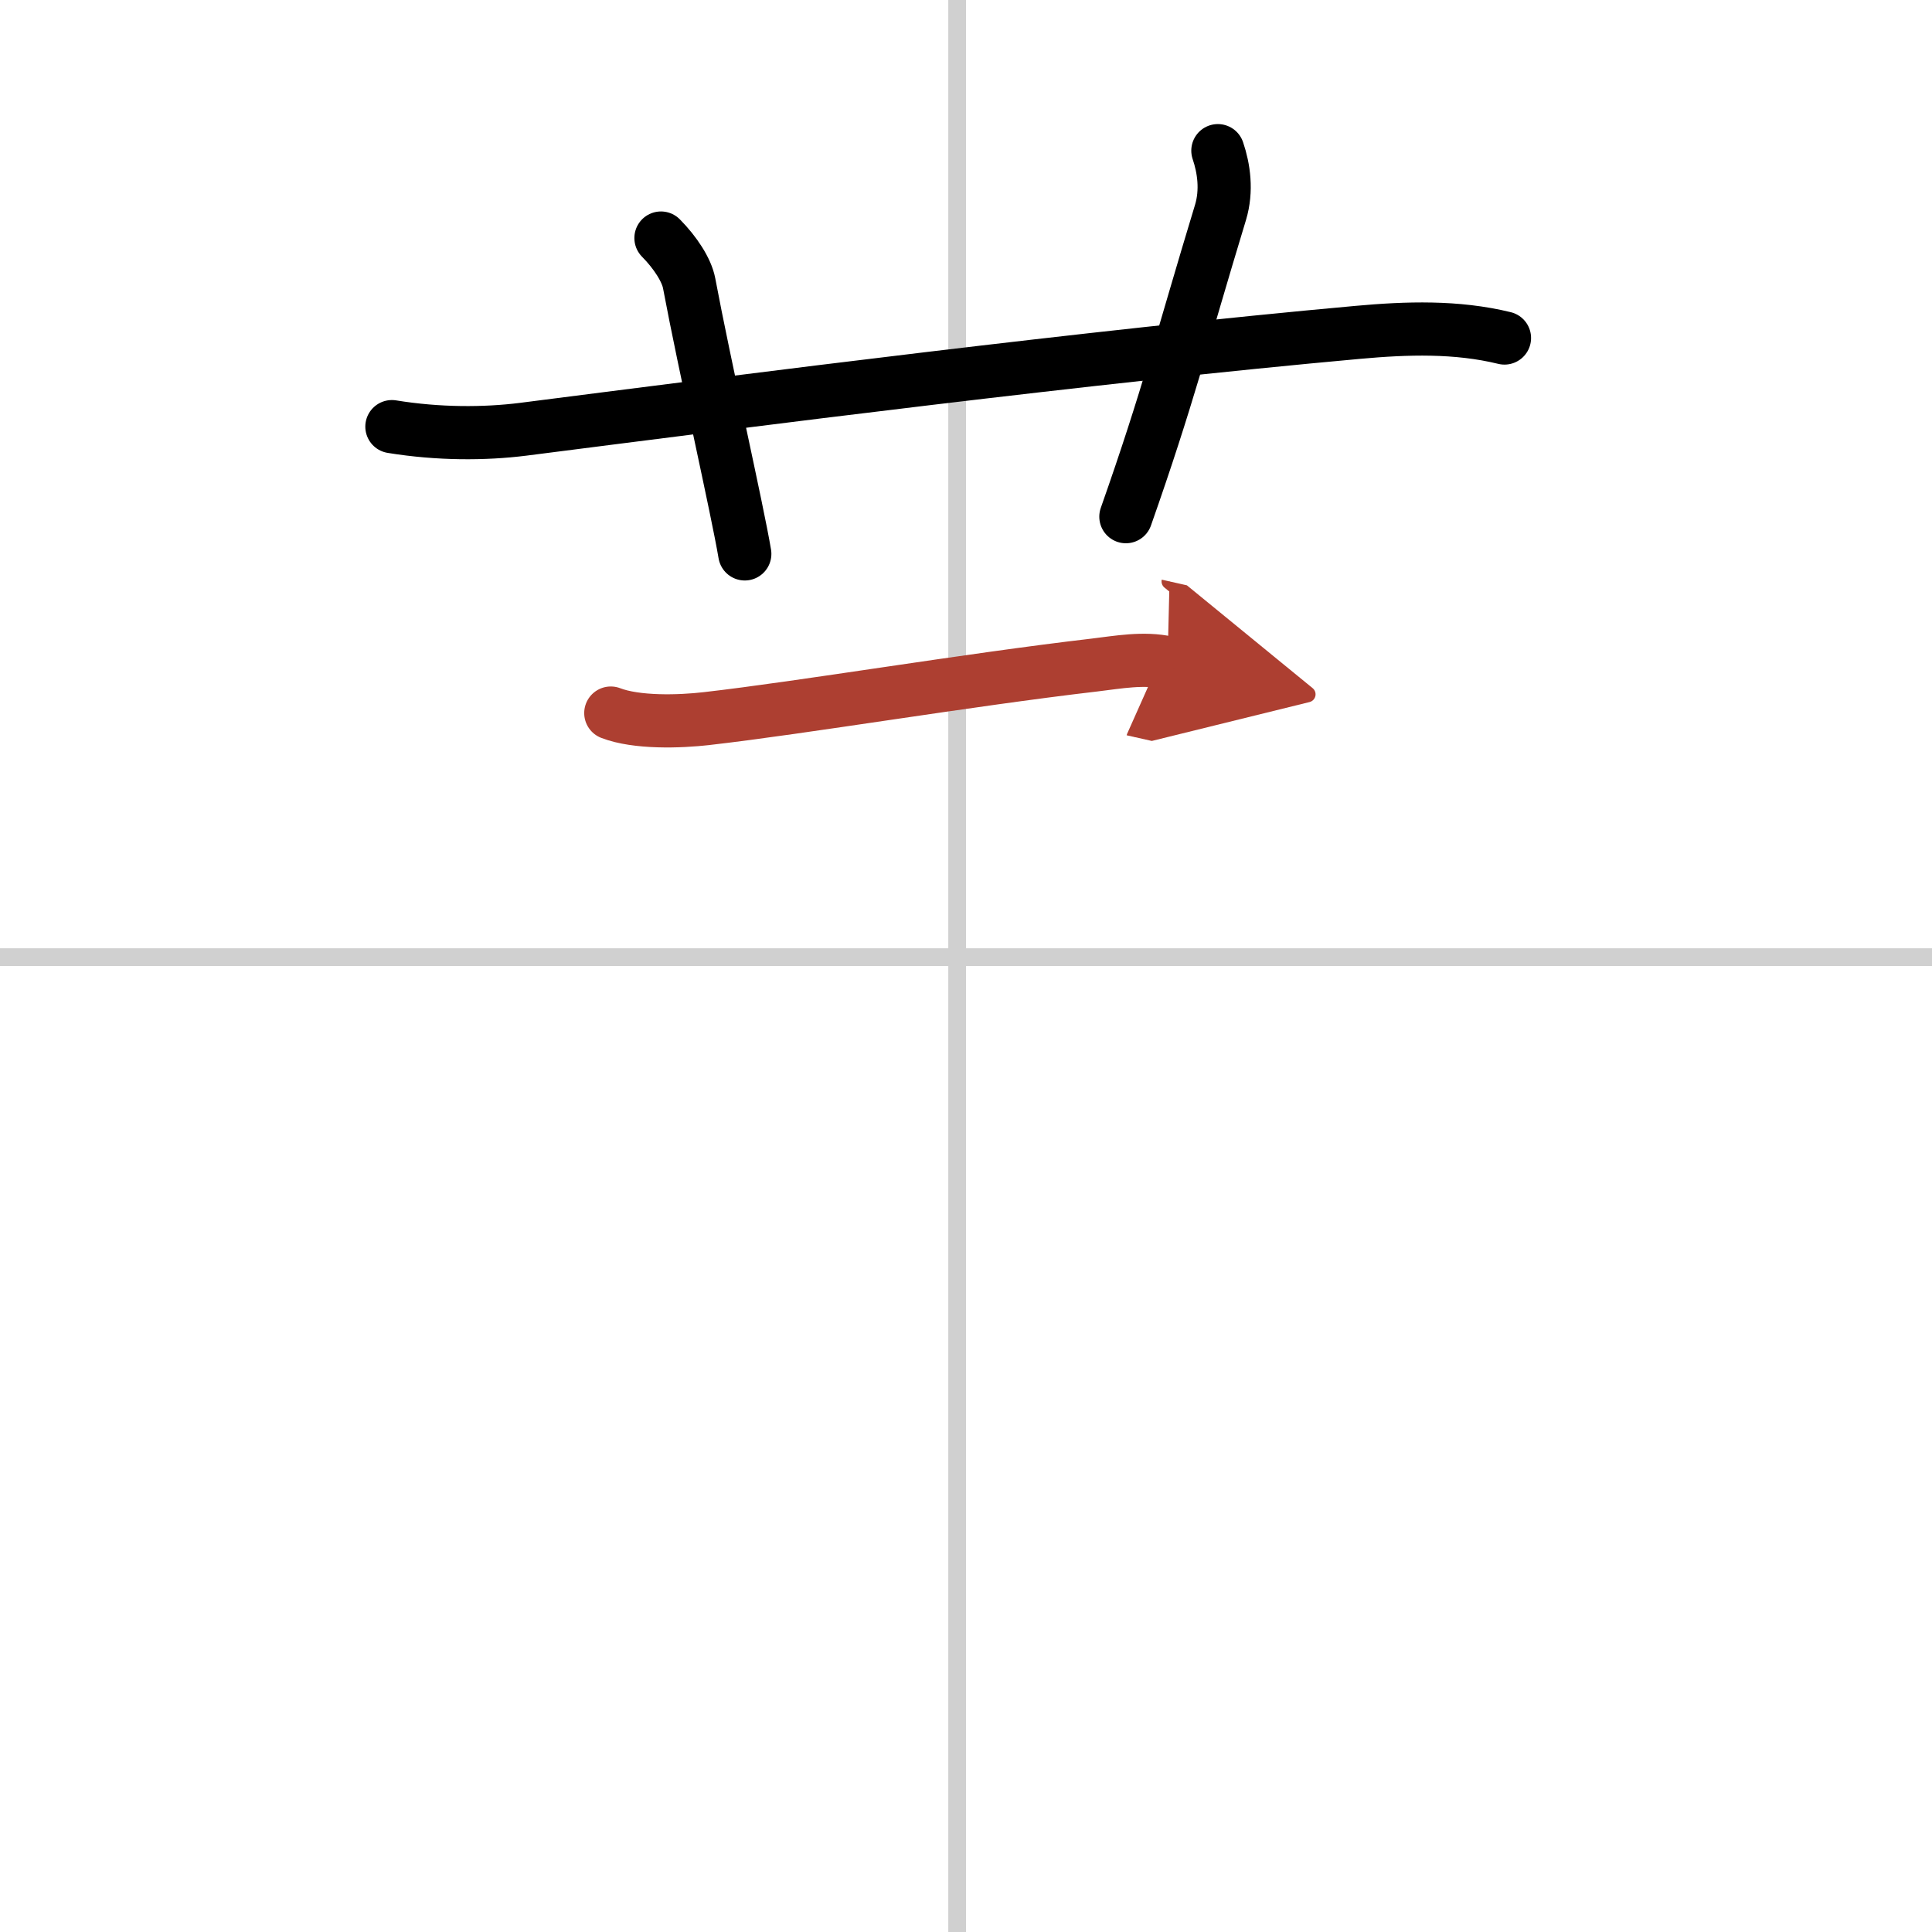
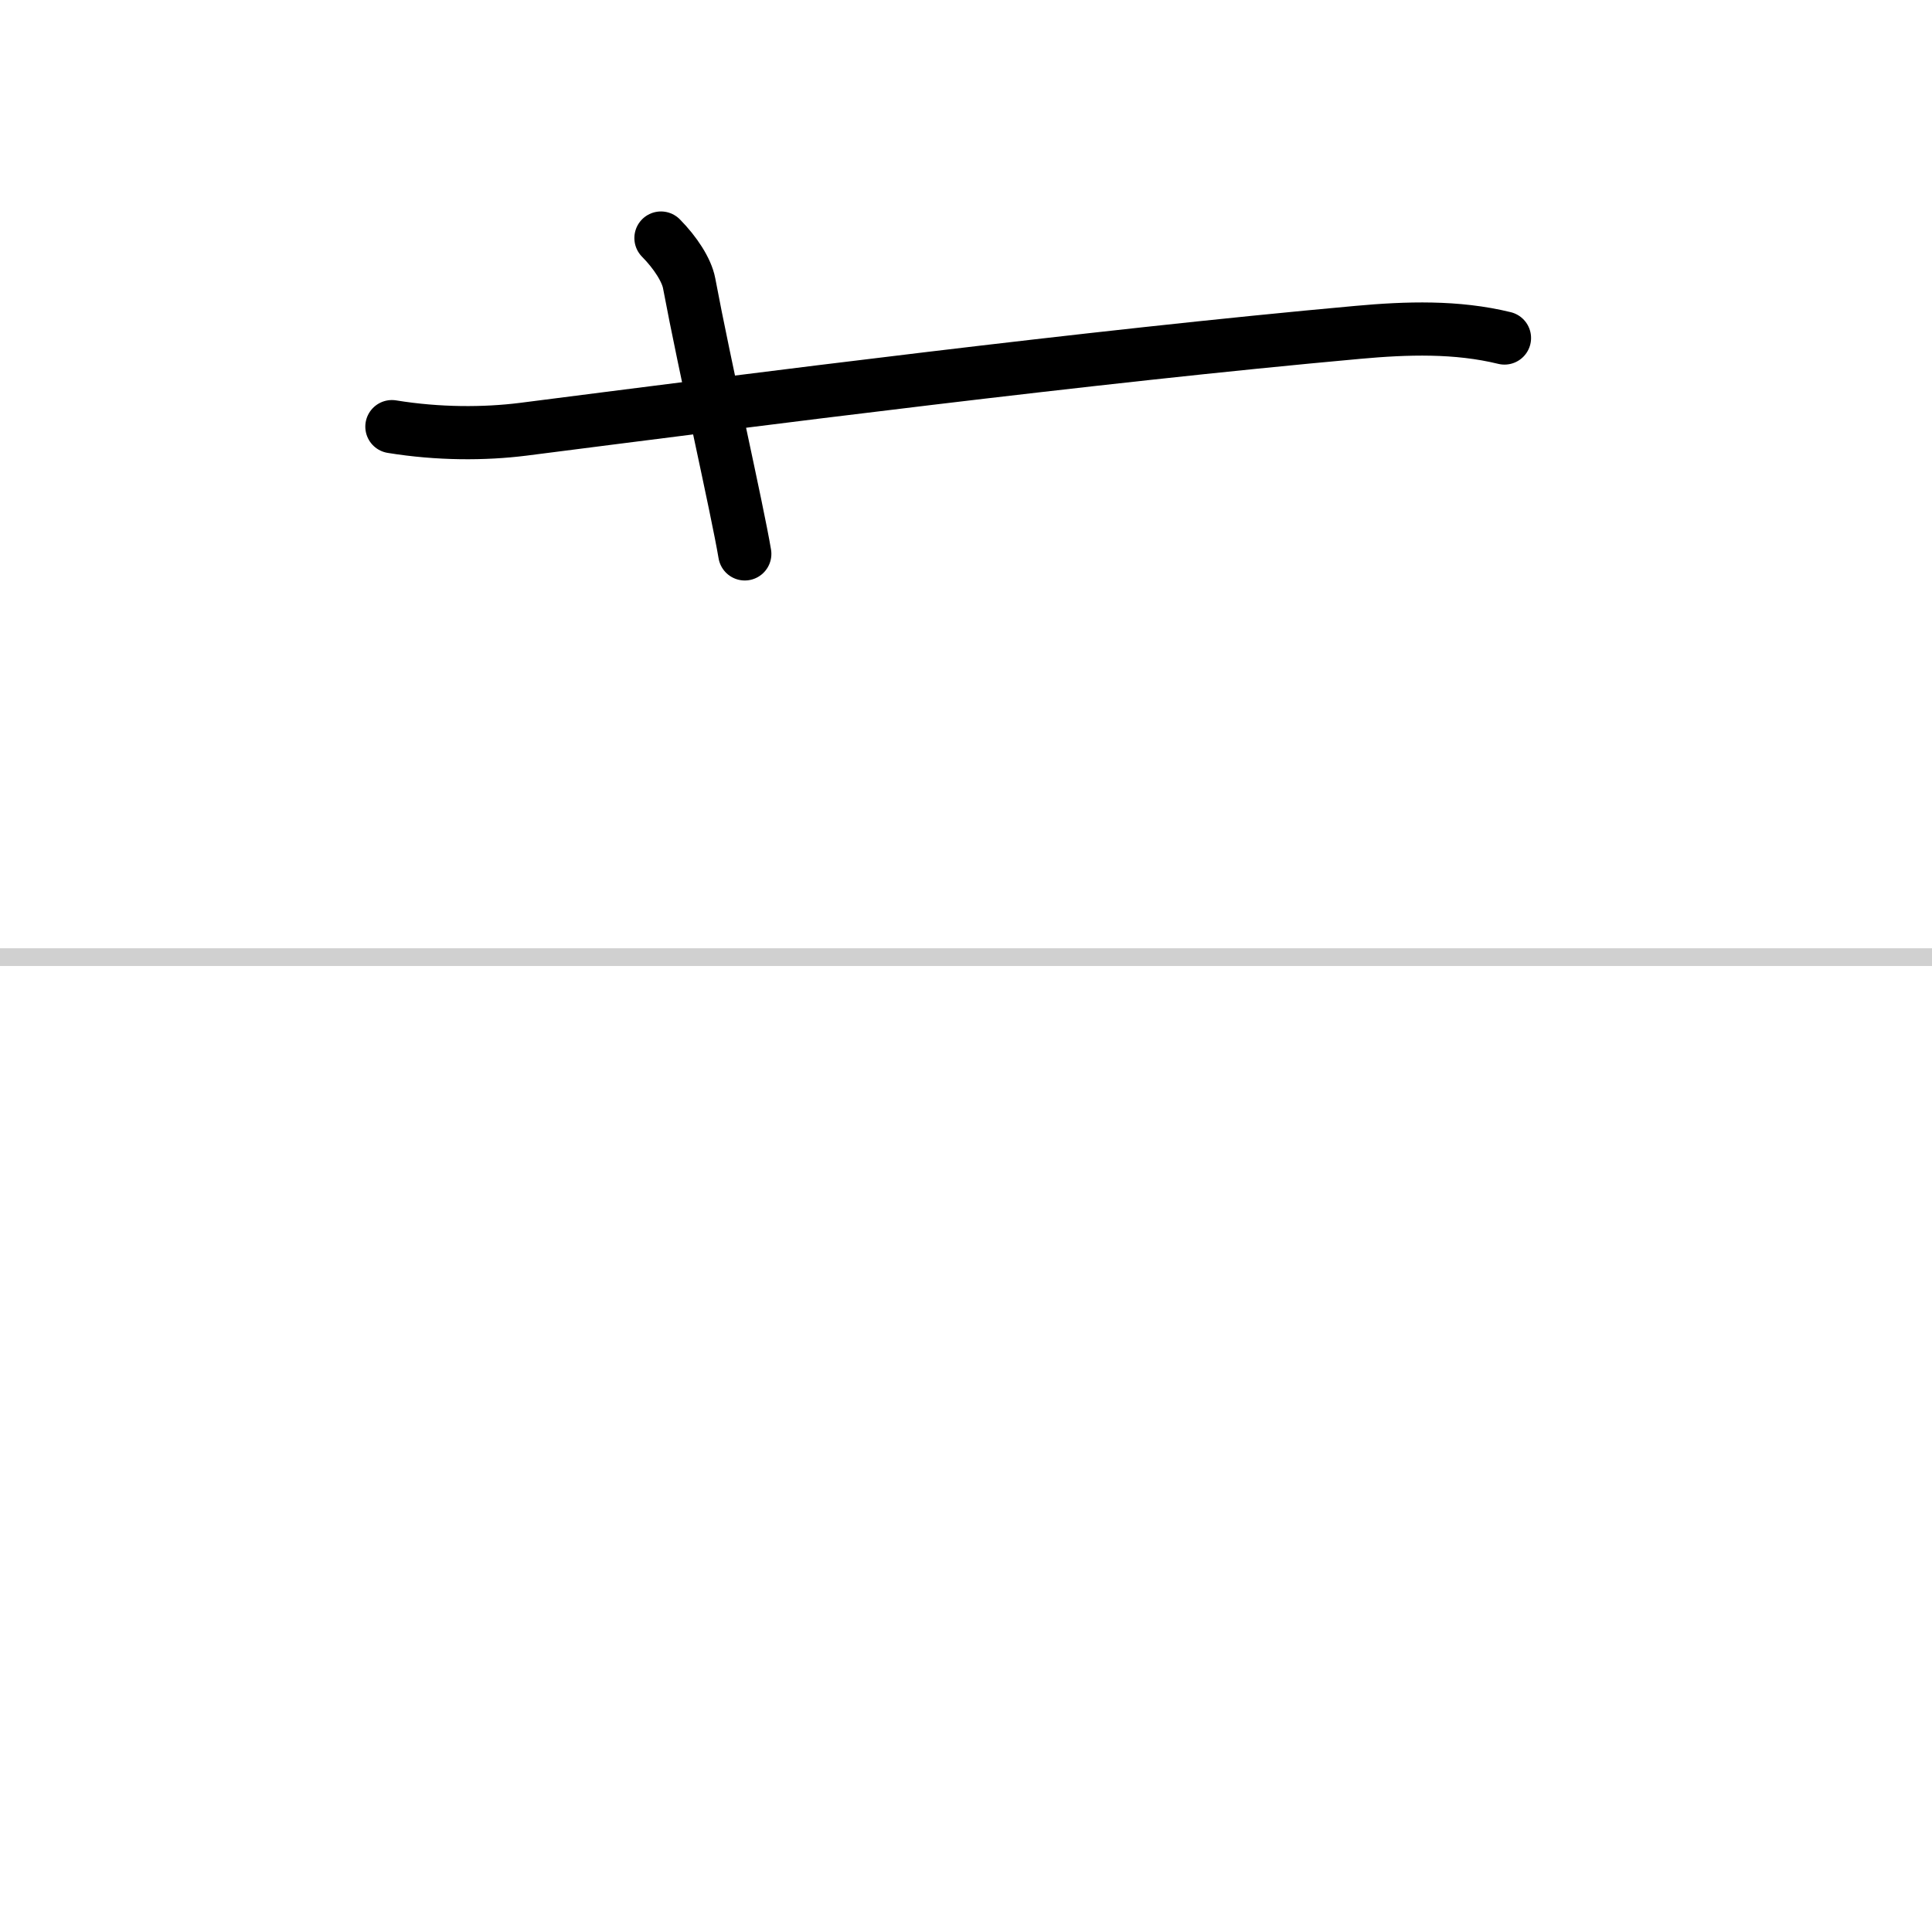
<svg xmlns="http://www.w3.org/2000/svg" width="400" height="400" viewBox="0 0 109 109">
  <defs>
    <marker id="a" markerWidth="4" orient="auto" refX="1" refY="5" viewBox="0 0 10 10">
-       <polyline points="0 0 10 5 0 10 1 5" fill="#ad3f31" stroke="#ad3f31" />
-     </marker>
+       </marker>
  </defs>
  <g fill="none" stroke="#000" stroke-linecap="round" stroke-linejoin="round" stroke-width="3">
-     <rect width="100%" height="100%" fill="#fff" stroke="#fff" />
-     <line x1="54" x2="54" y2="109" stroke="#d0d0d0" stroke-width="1" />
    <line x2="109" y1="54" y2="54" stroke="#d0d0d0" stroke-width="1" />
    <path d="m22.11 24.07c2.64 0.43 5.23 0.42 7.39 0.15 13.37-1.71 31.87-4.09 47.12-5.47 2.75-0.25 5.56-0.34 8.26 0.32" />
    <path d="m37.29 13.43c0.82 0.83 1.45 1.81 1.59 2.55 0.87 4.64 2.72 12.76 3.14 15.27" />
-     <path d="m68.71 8.5c0.34 1 0.52 2.25 0.15 3.48-2.2 7.24-2.94 10.36-5.34 17.17" />
-     <path d="m34.46 40.23c1.45 0.56 3.88 0.49 5.42 0.31 5.43-0.62 14.59-2.17 21.87-3.02 1.33-0.16 2.79-0.43 4.12-0.13" marker-end="url(#a)" stroke="#ad3f31" />
  </g>
</svg>